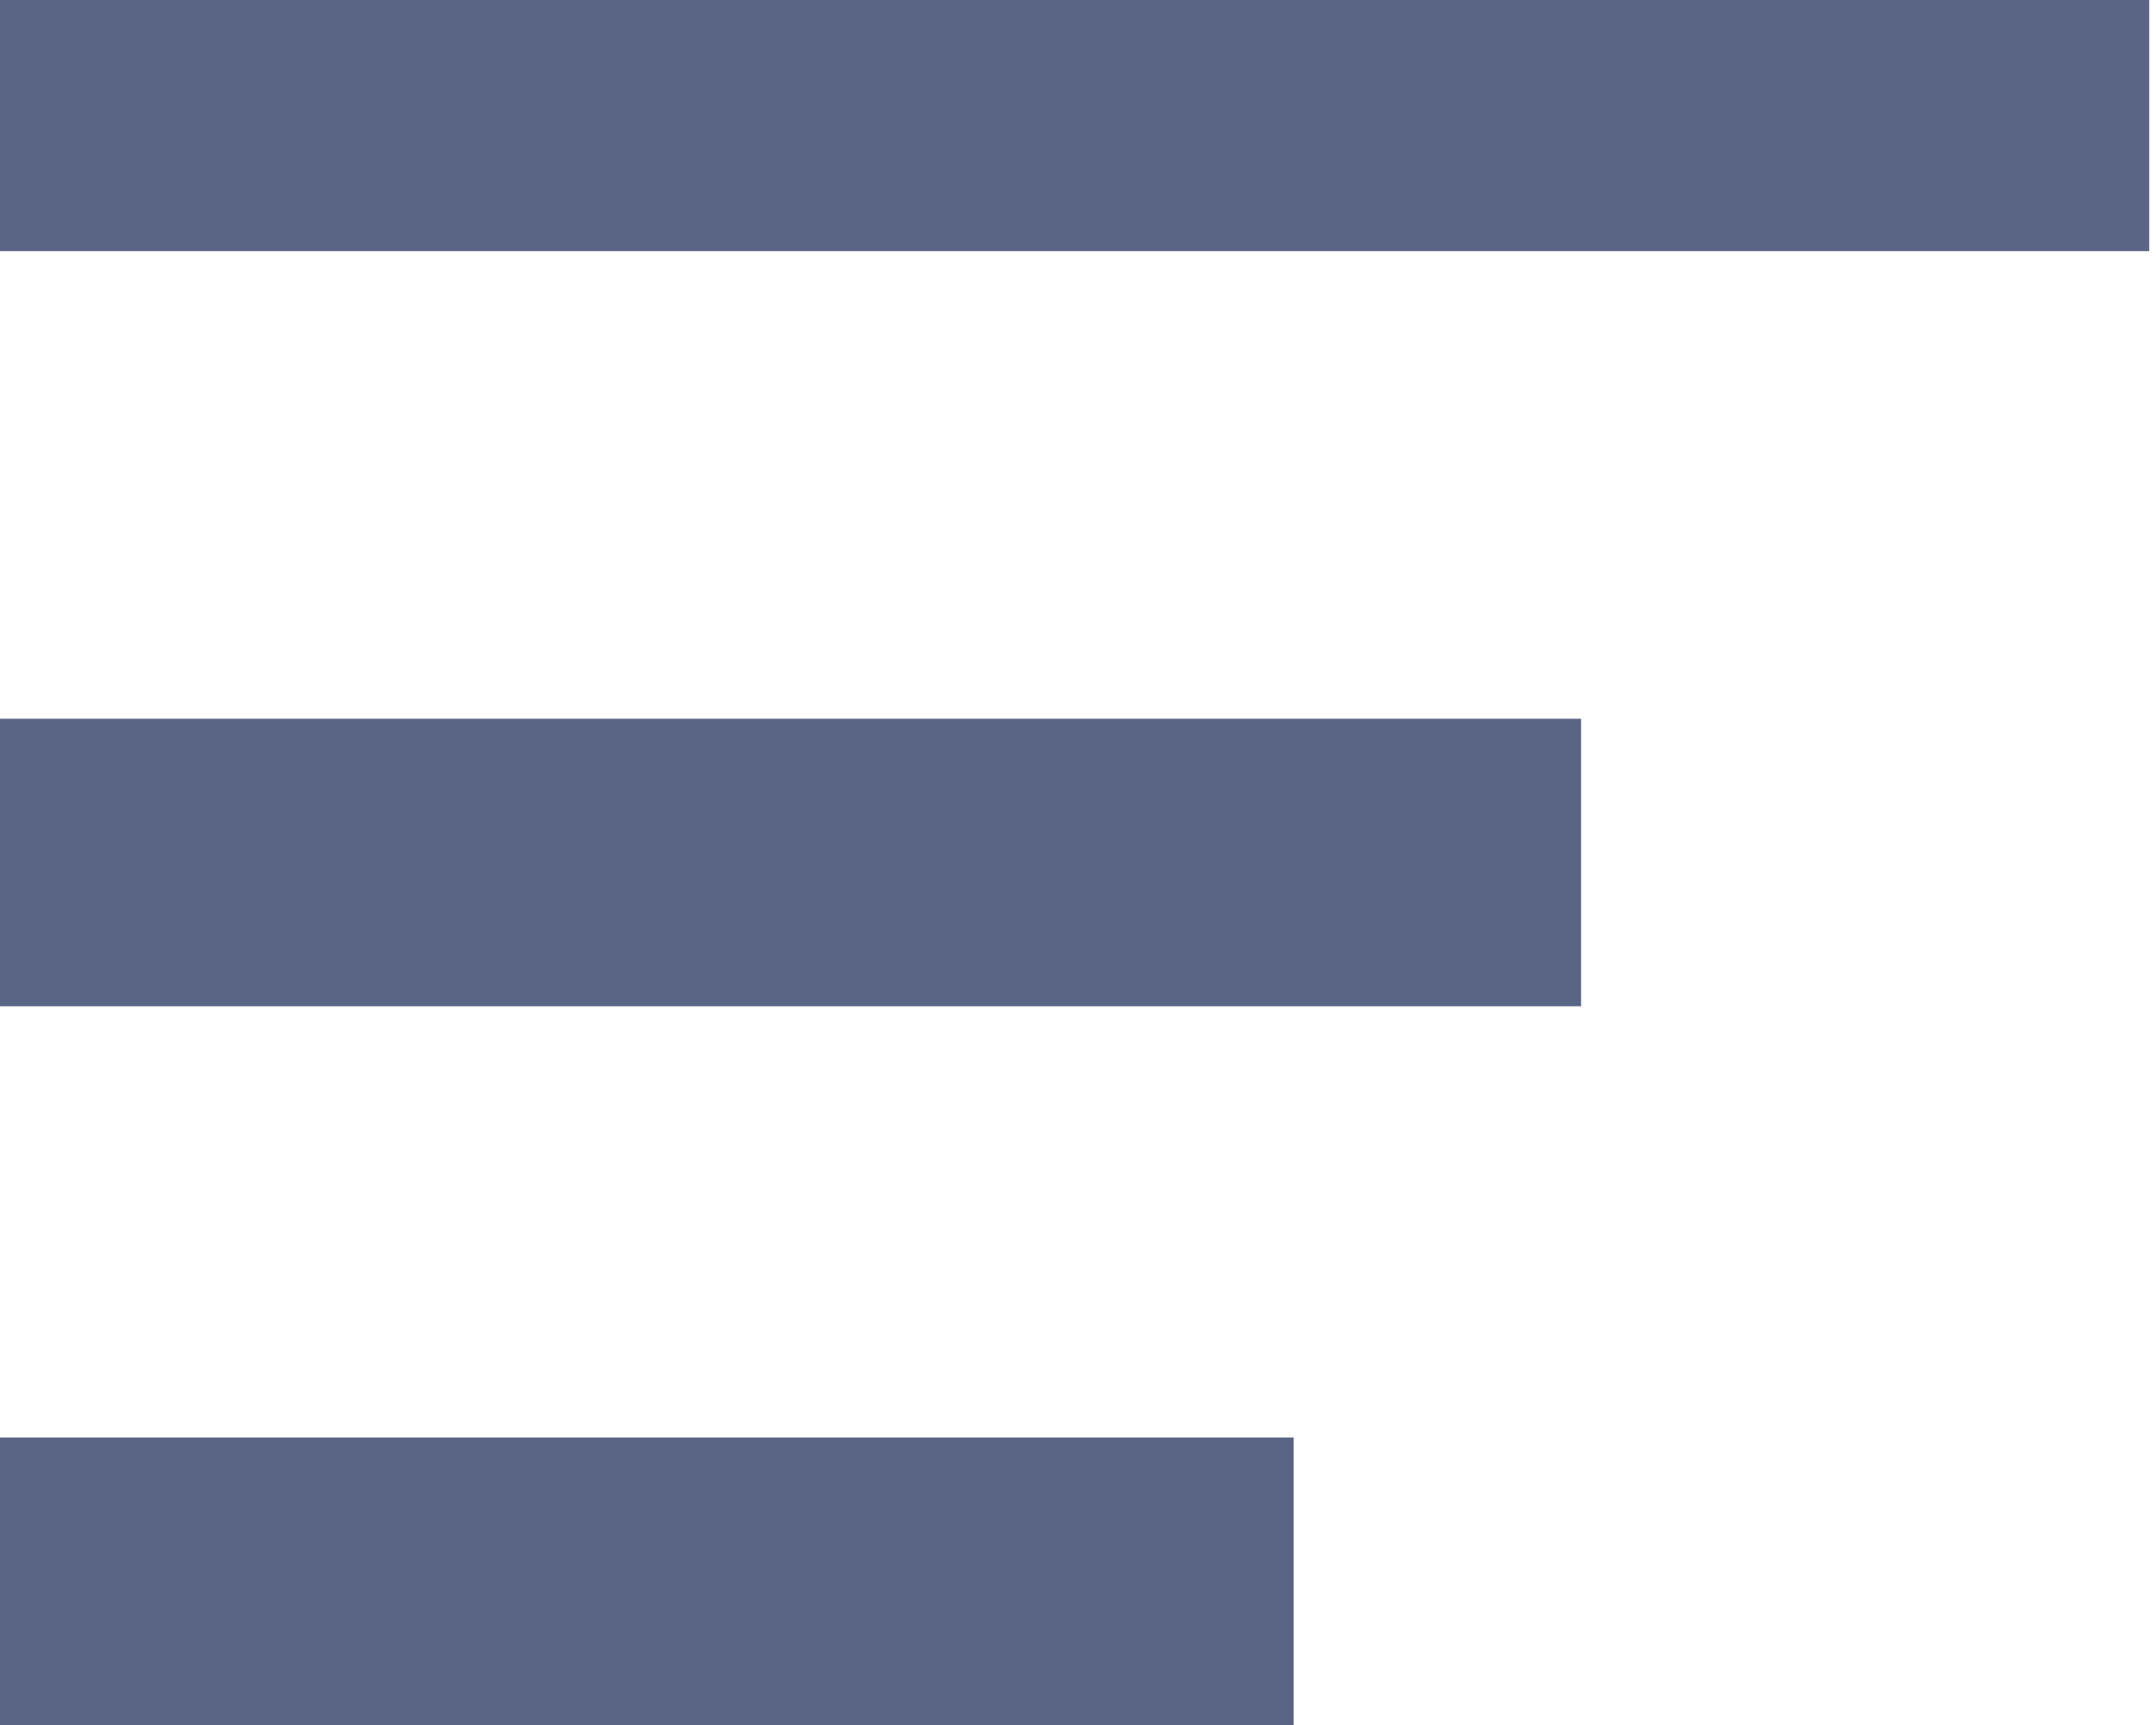
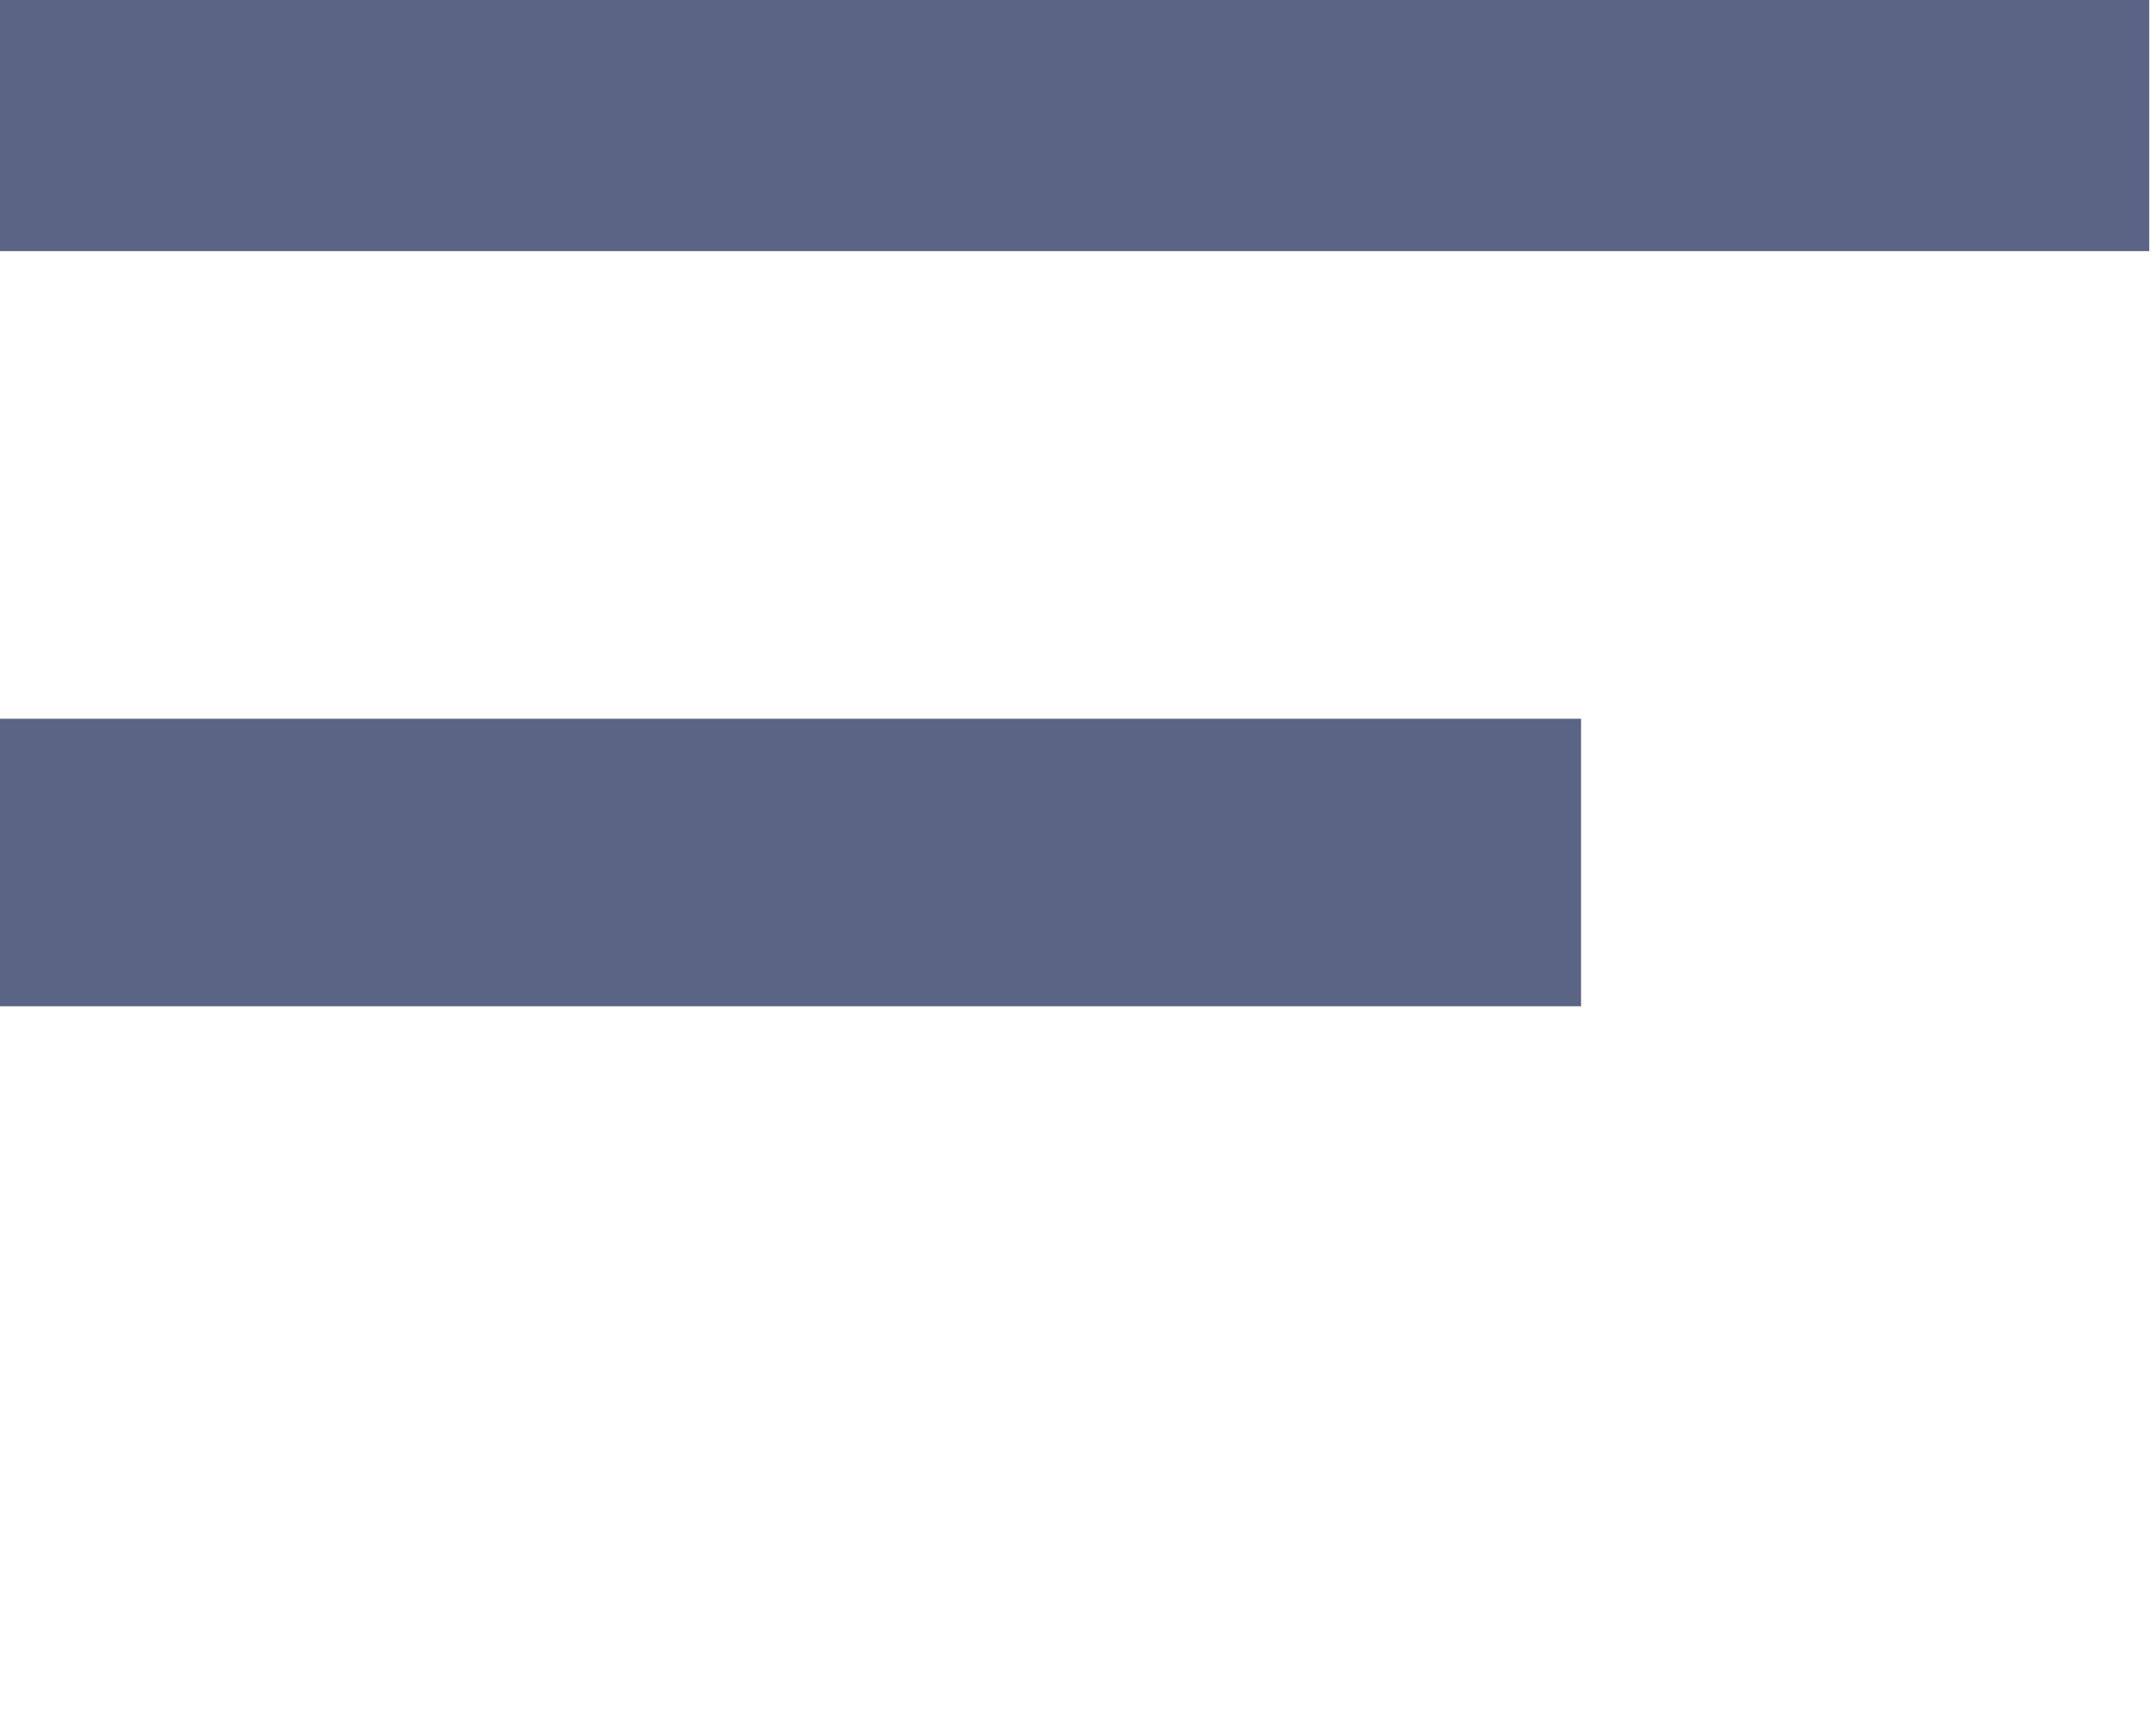
<svg xmlns="http://www.w3.org/2000/svg" width="15" height="12" viewBox="0 0 15 12">
  <g data-name="Group 10752">
    <g data-name="Group 10750">
      <path fill="#5a6484" data-name="Path 24560" d="M57.953,366.747h-15v2h15Z" transform="translate(-43 -367)" />
      <path fill="#5a6484" data-name="Rectangle 3451" transform="translate(0 5)" d="M0 0H11V2H0z" />
-       <path fill="#5a6484" data-name="Rectangle 3452" transform="translate(0 10)" d="M0 0H9V2H0z" />
    </g>
  </g>
</svg>